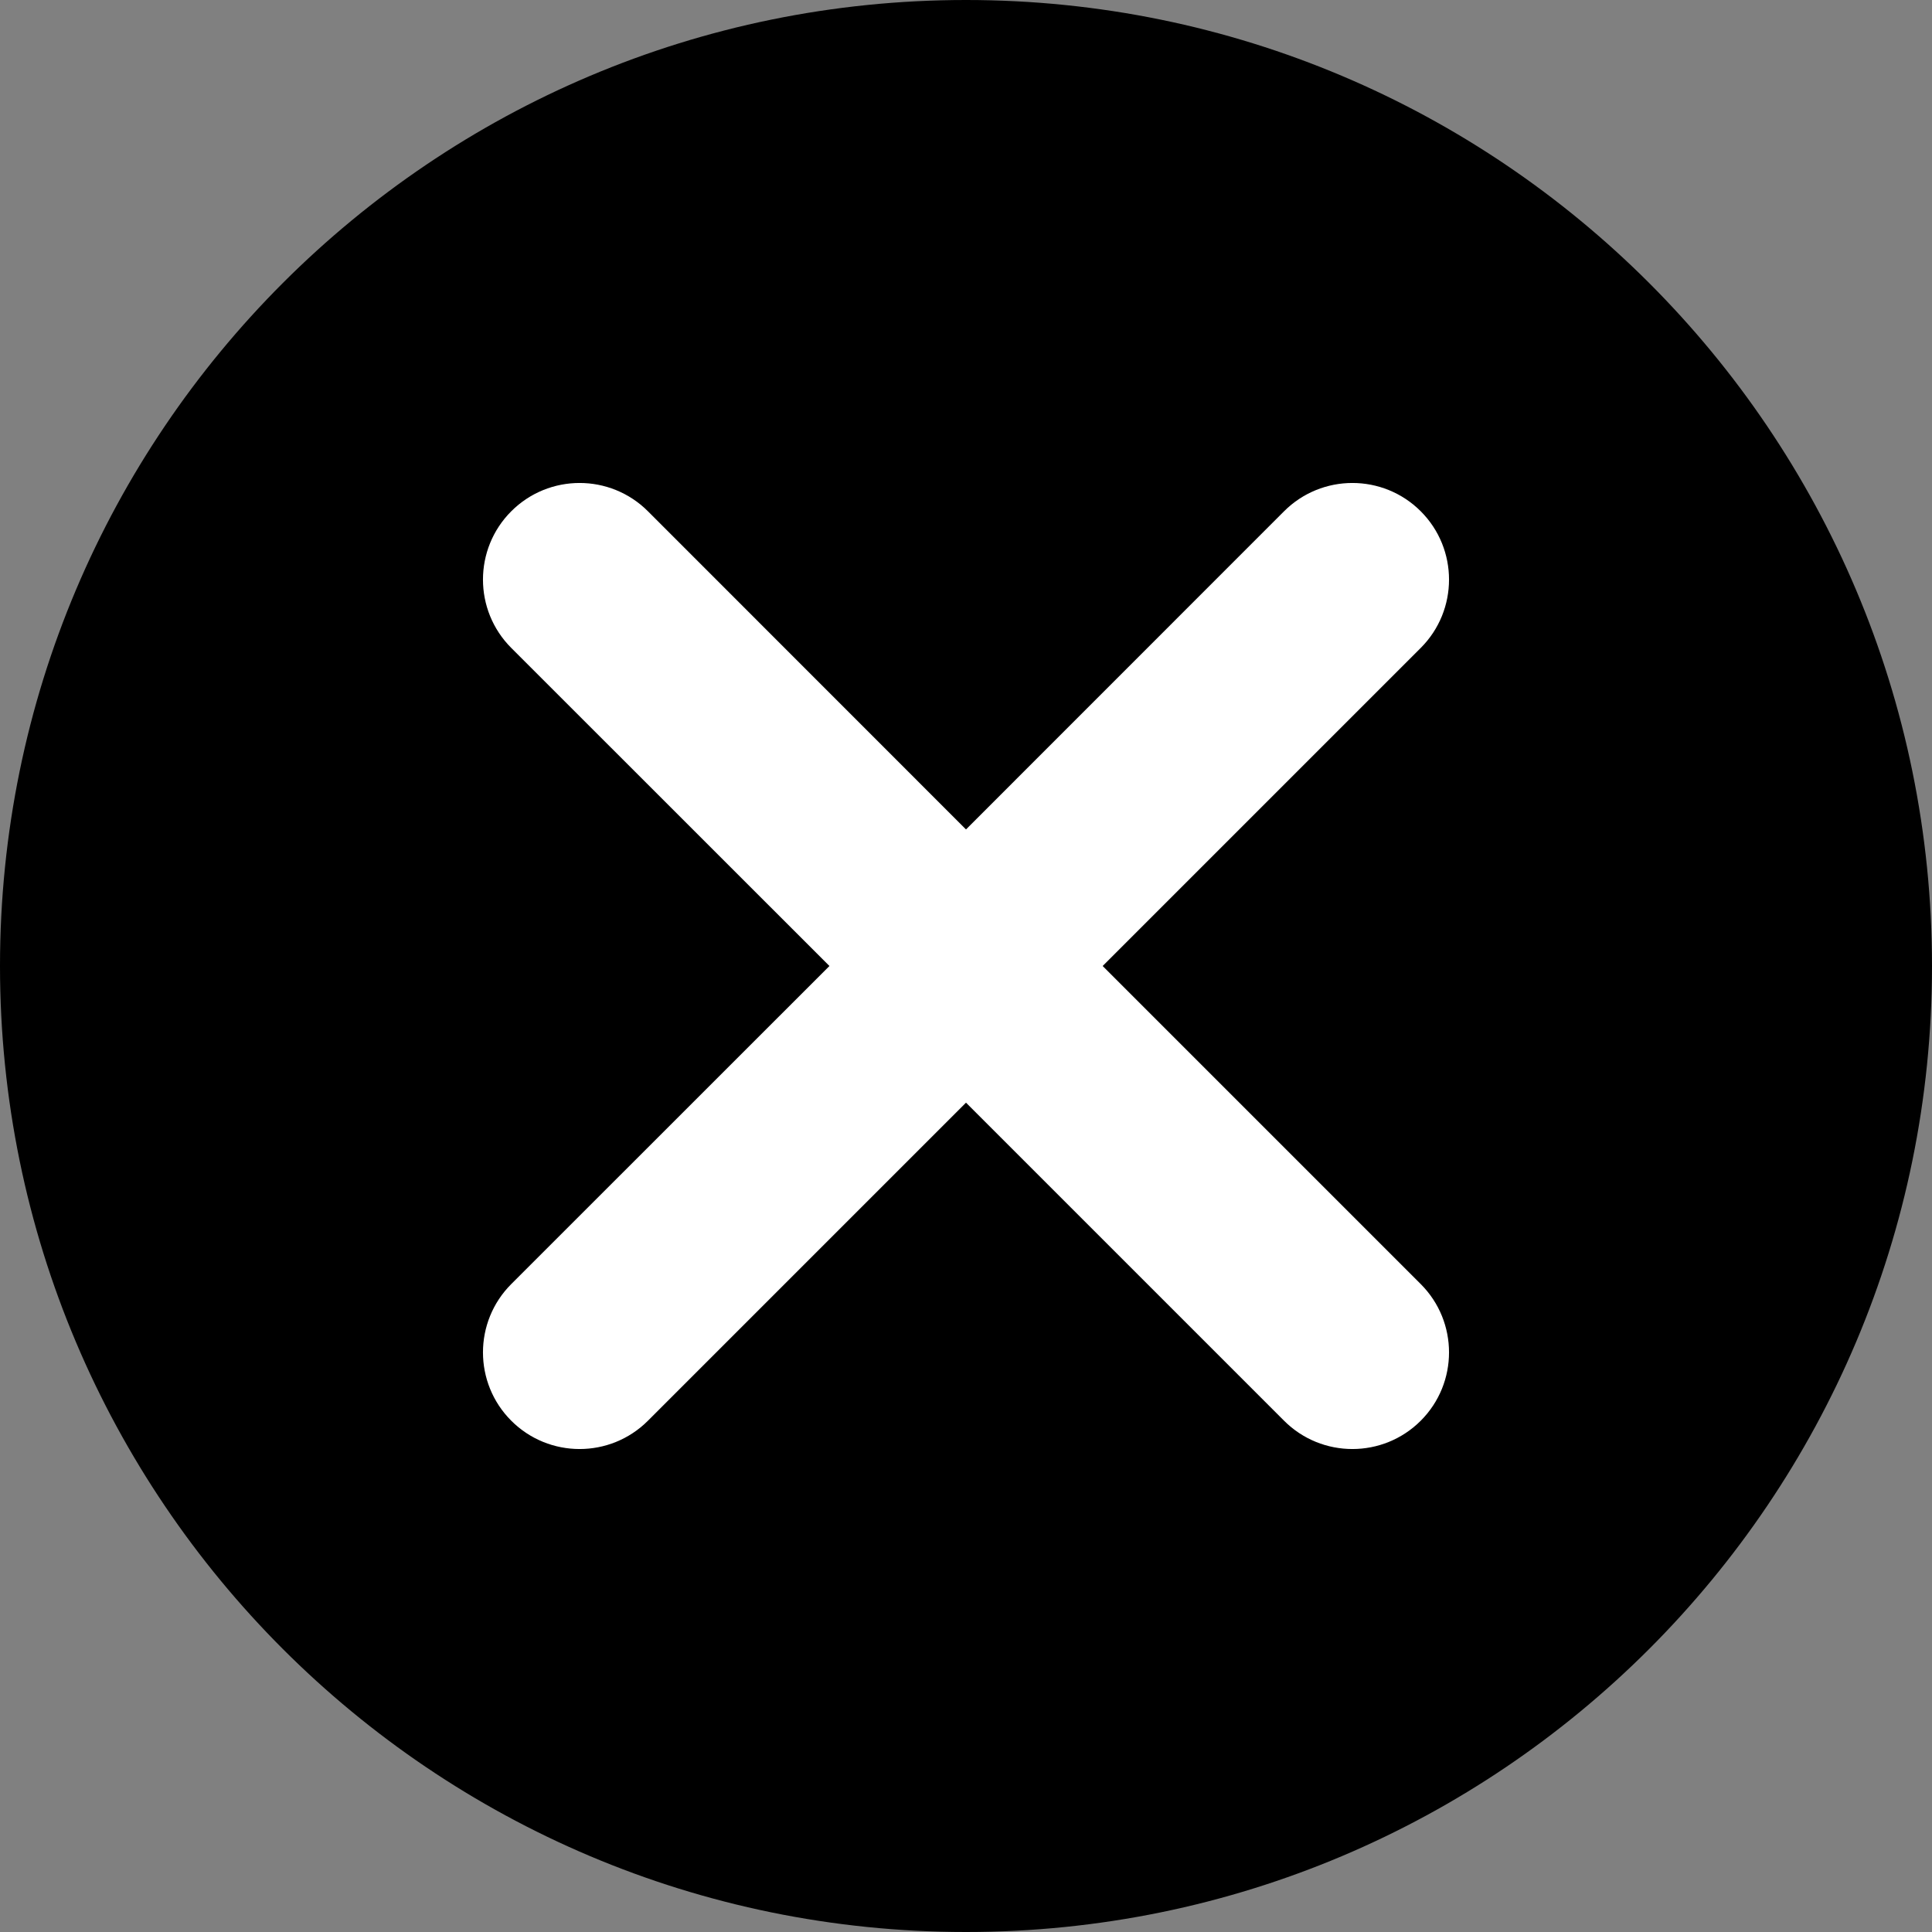
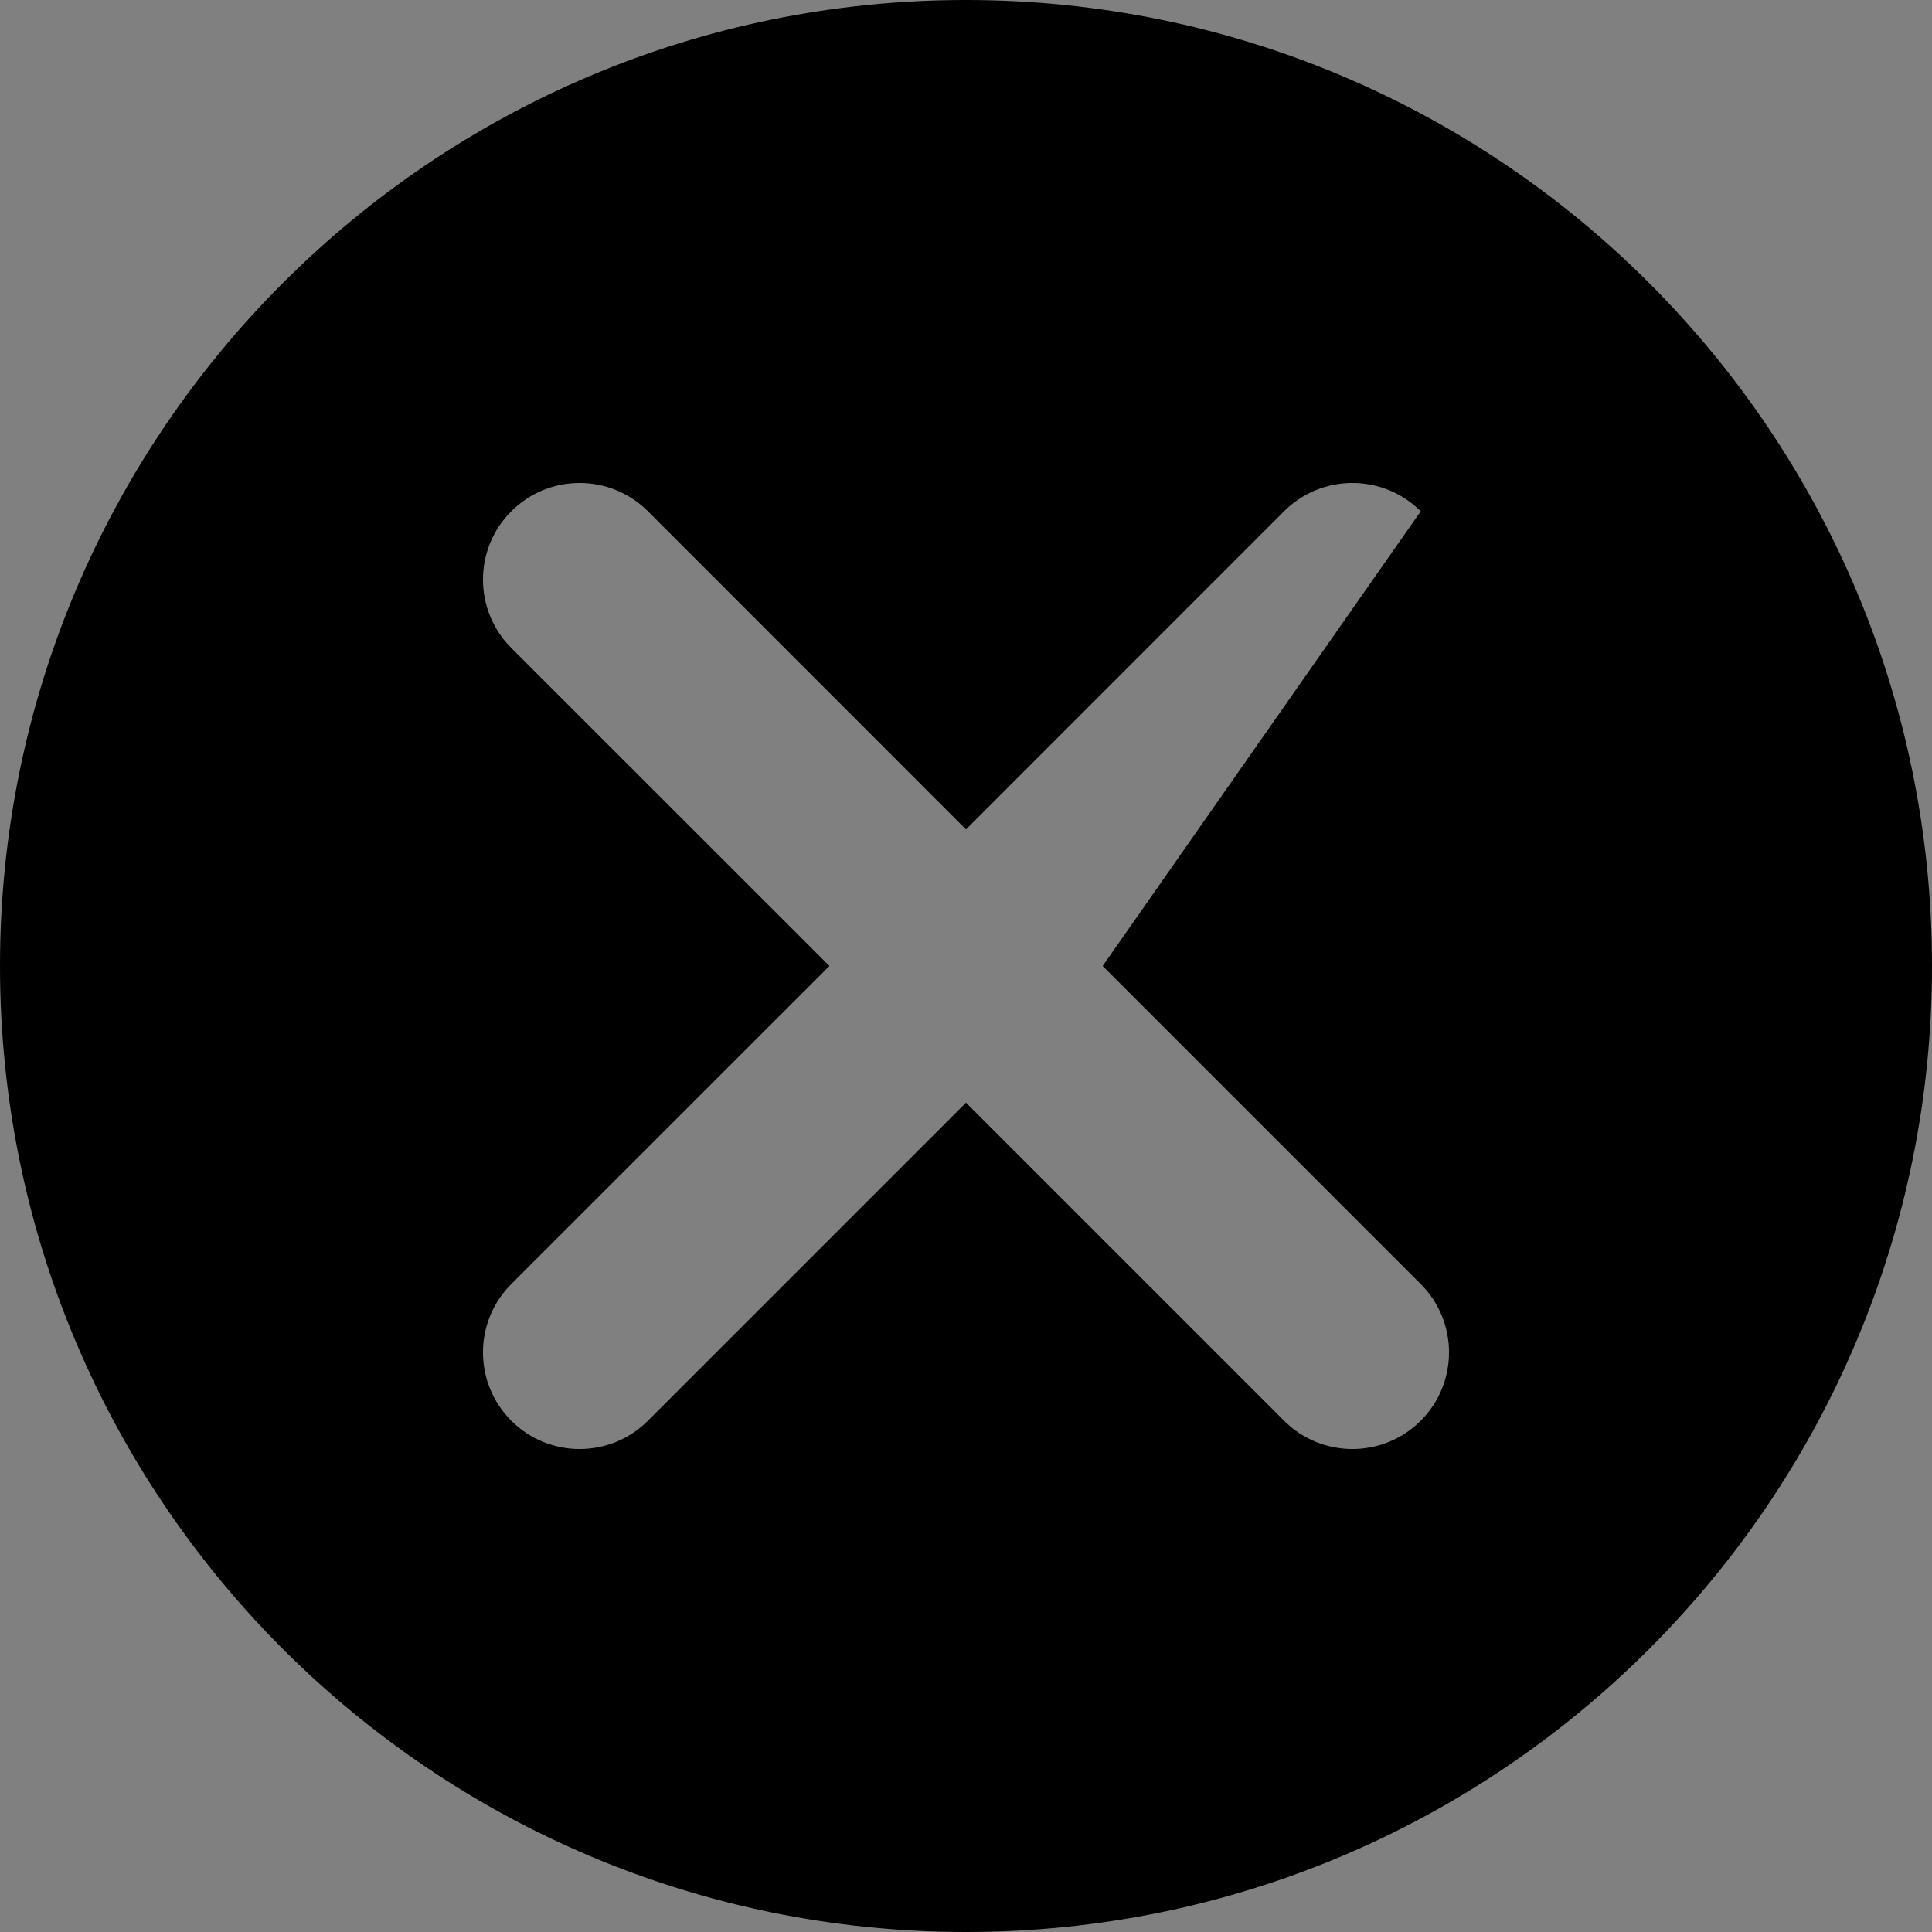
<svg xmlns="http://www.w3.org/2000/svg" width="19" height="19" viewBox="0 0 19 19" fill="none">
  <rect x="0" y="0" width="19" height="19" fill="#808080" stroke="none" />
-   <rect x="2.85" y="3.801" width="12.35" height="12.35" fill="white" />
-   <path fill-rule="evenodd" clip-rule="evenodd" d="M9.5 19C14.747 19 19 14.747 19 9.5C19 4.253 14.747 0 9.5 0C4.253 0 0 4.253 0 9.5C0 14.747 4.253 19 9.5 19ZM5.028 6.372C4.657 6.001 4.657 5.399 5.028 5.028C5.399 4.657 6.001 4.657 6.372 5.028L9.5 8.157L12.628 5.028C12.999 4.657 13.601 4.657 13.972 5.028C14.343 5.399 14.343 6.001 13.972 6.372L10.844 9.5L13.972 12.628C14.343 12.999 14.343 13.601 13.972 13.972C13.601 14.343 12.999 14.343 12.628 13.972L9.5 10.844L6.372 13.972C6.001 14.343 5.399 14.343 5.028 13.972C4.657 13.601 4.657 12.999 5.028 12.628L8.157 9.5L5.028 6.372Z" fill="black" />
+   <path fill-rule="evenodd" clip-rule="evenodd" d="M9.5 19C14.747 19 19 14.747 19 9.5C19 4.253 14.747 0 9.5 0C4.253 0 0 4.253 0 9.5C0 14.747 4.253 19 9.5 19ZM5.028 6.372C4.657 6.001 4.657 5.399 5.028 5.028C5.399 4.657 6.001 4.657 6.372 5.028L9.5 8.157L12.628 5.028C12.999 4.657 13.601 4.657 13.972 5.028L10.844 9.5L13.972 12.628C14.343 12.999 14.343 13.601 13.972 13.972C13.601 14.343 12.999 14.343 12.628 13.972L9.5 10.844L6.372 13.972C6.001 14.343 5.399 14.343 5.028 13.972C4.657 13.601 4.657 12.999 5.028 12.628L8.157 9.5L5.028 6.372Z" fill="black" />
</svg>